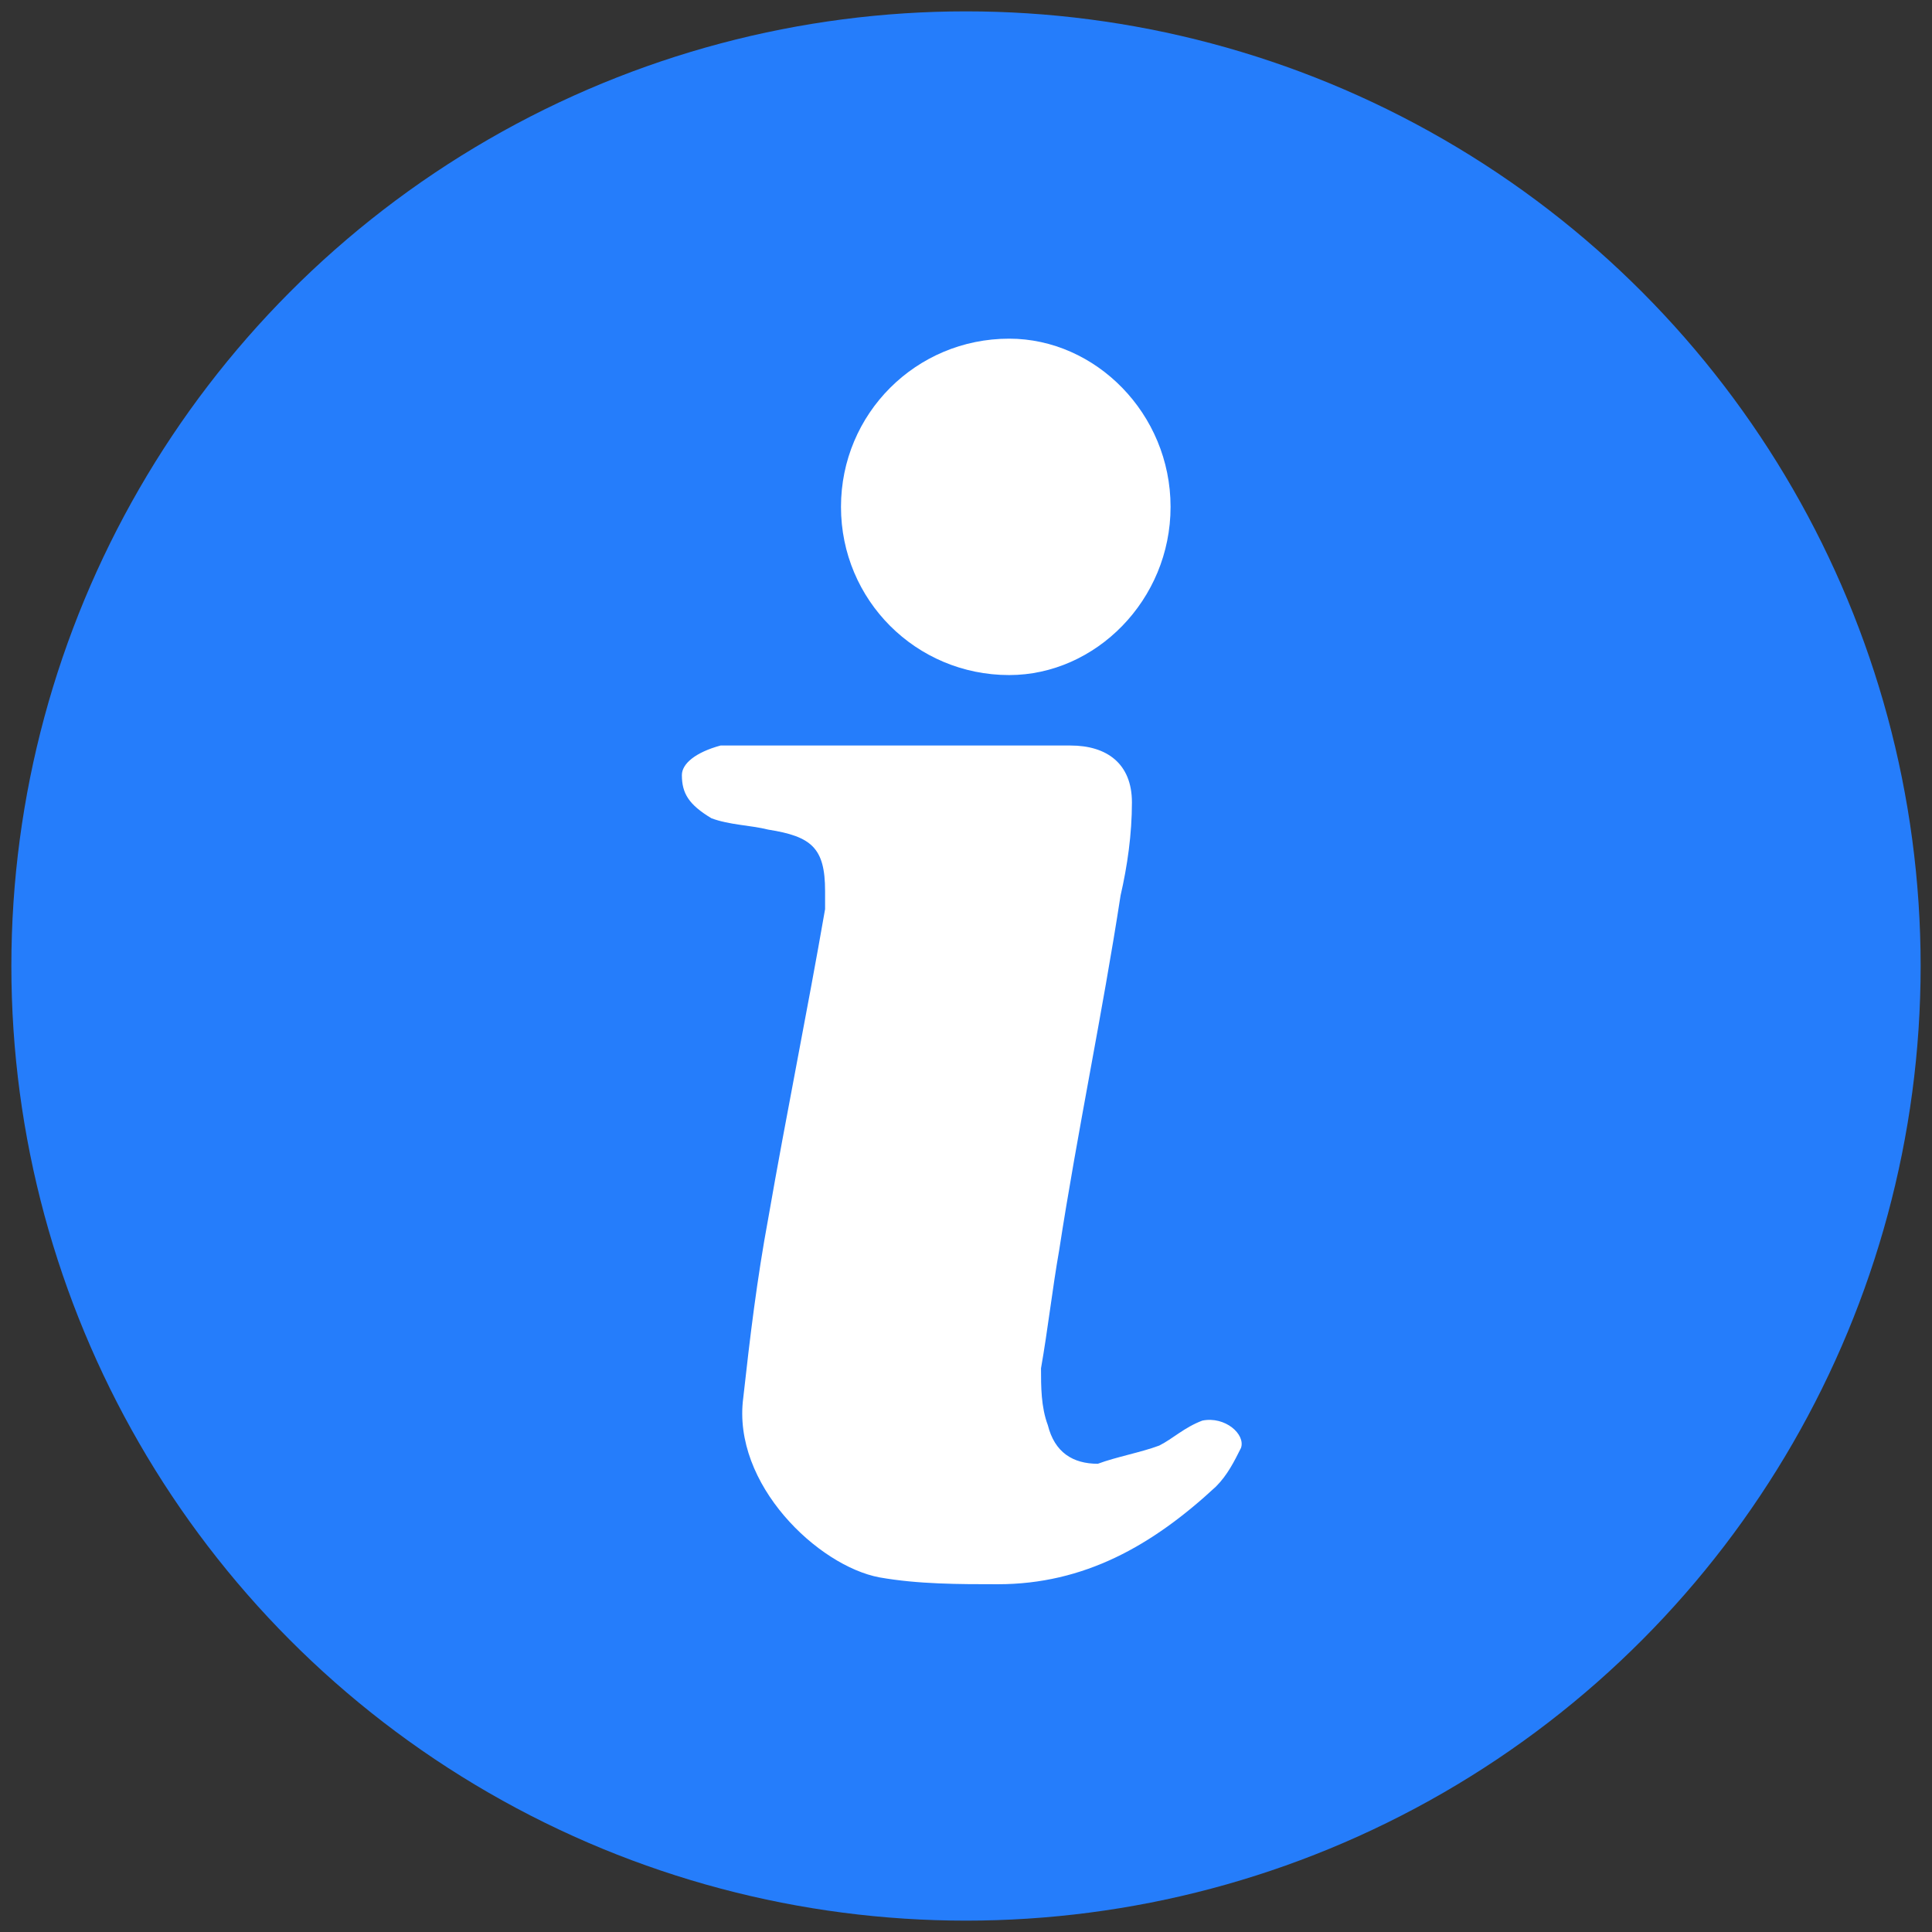
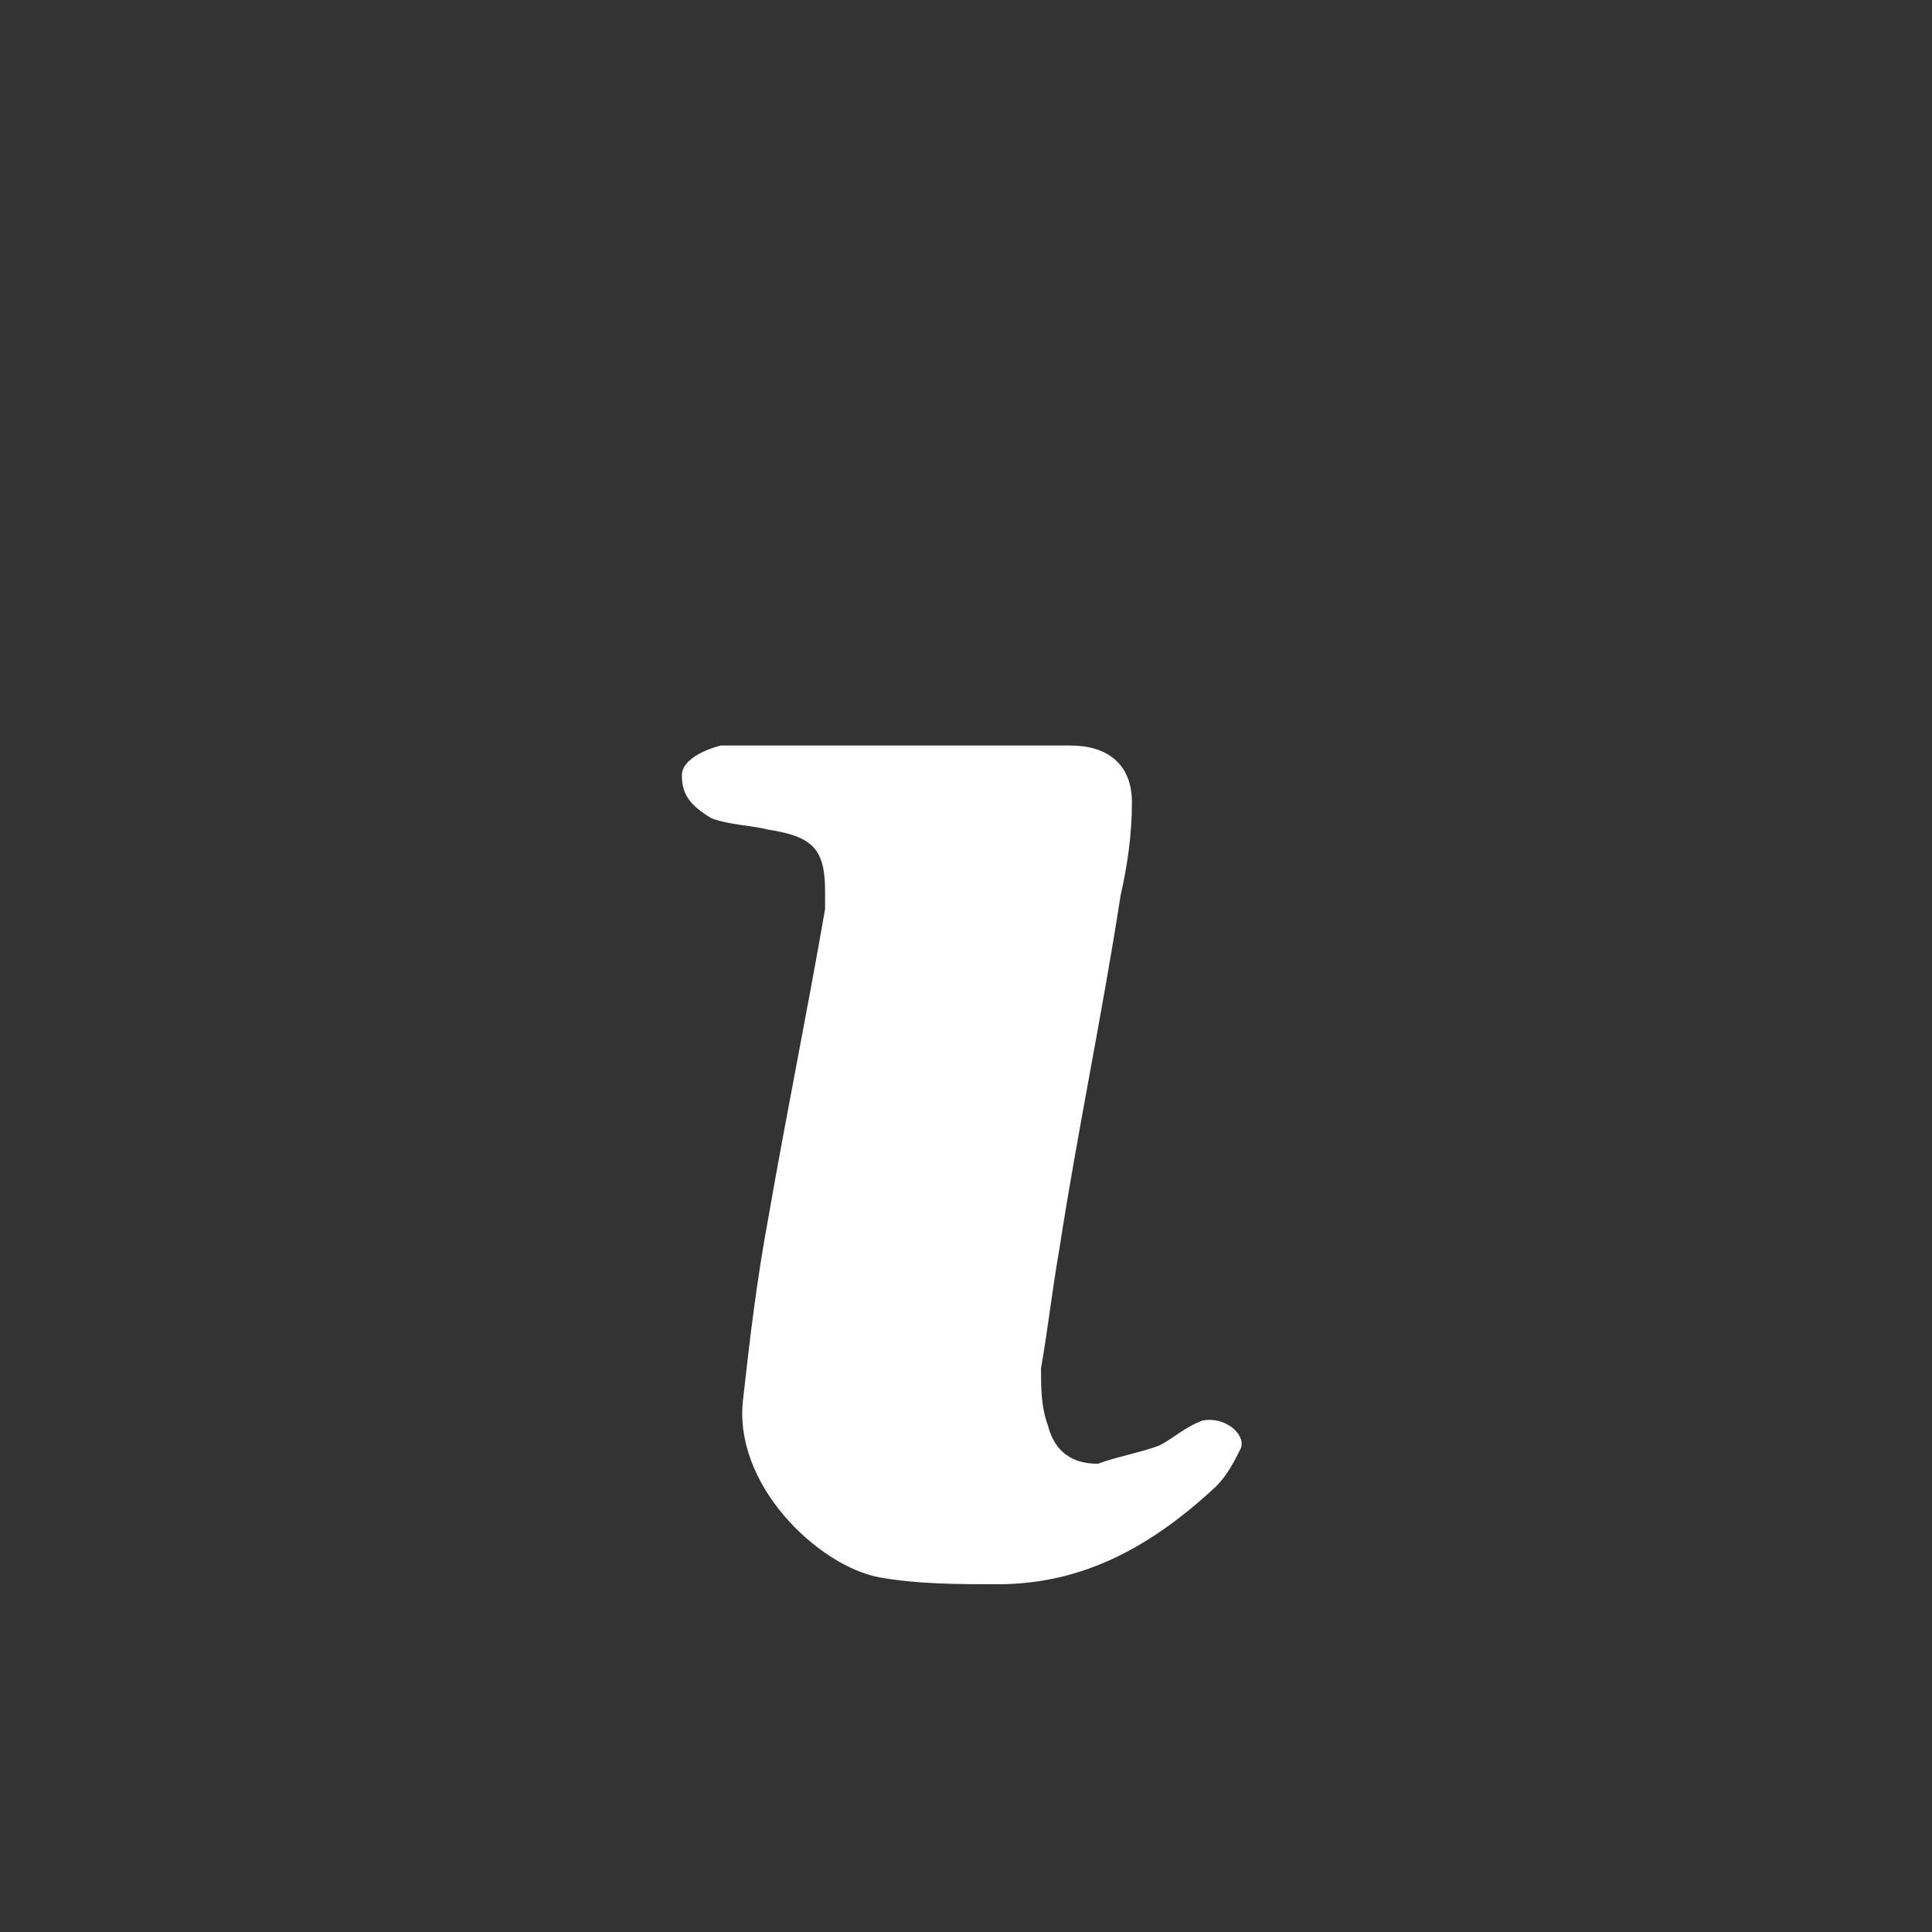
<svg xmlns="http://www.w3.org/2000/svg" version="1.1" id="test_x5F_1_xA0_Image" x="0px" y="0px" viewBox="5.1 5 85 85" enable-background="new 5.1 5 85 85" xml:space="preserve">
  <rect x="5.1" y="5" width="85" height="85" fill="#333333" stroke="none" />
  <g>
-     <circle fill="#257DFB" cx="47.6" cy="47.5" r="42" />
    <g>
-       <path fill="#FFFFFF" d="M42.1,27.3c0,4.1,3.3,7.4,7.4,7.4c3.8,0,7.1-3.3,7.1-7.4s-3.3-7.4-7.1-7.4C45.4,19.9,42.1,23.2,42.1,27.3z    " />
      <path fill="#FFFFFF" d="M58,67.5c-0.8,0.3-1.3,0.8-1.9,1.1c-0.8,0.3-1.9,0.5-2.7,0.8c-1.1,0-1.9-0.5-2.2-1.7    c-0.3-0.8-0.3-1.7-0.3-2.5c0.3-1.7,0.5-3.5,0.8-5.2c0.8-5.2,1.9-10.4,2.7-15.6c0.3-1.3,0.5-2.7,0.5-4.1c0-1.7-1.1-2.5-2.7-2.5    c-2.5,0-4.6,0-7.1,0c-2.2,0-4.3,0-6.6,0c-0.5,0-1.1,0-1.7,0c-1.1,0.3-1.7,0.8-1.7,1.3c0,0.8,0.3,1.3,1.3,1.9    c0.8,0.3,1.7,0.3,2.5,0.5c1.9,0.3,2.5,0.8,2.5,2.7c0,0.3,0,0.5,0,0.8c-0.8,4.6-1.7,9-2.5,13.6c-0.5,2.7-0.8,5.2-1.1,7.9    c-0.5,3.8,3.3,7.4,6,7.9c1.7,0.3,3.5,0.3,5.2,0.3c3.8,0,6.8-1.7,9.6-4.3c0.5-0.5,0.8-1.1,1.1-1.7C59.9,68.1,59,67.3,58,67.5z" />
    </g>
  </g>
</svg>